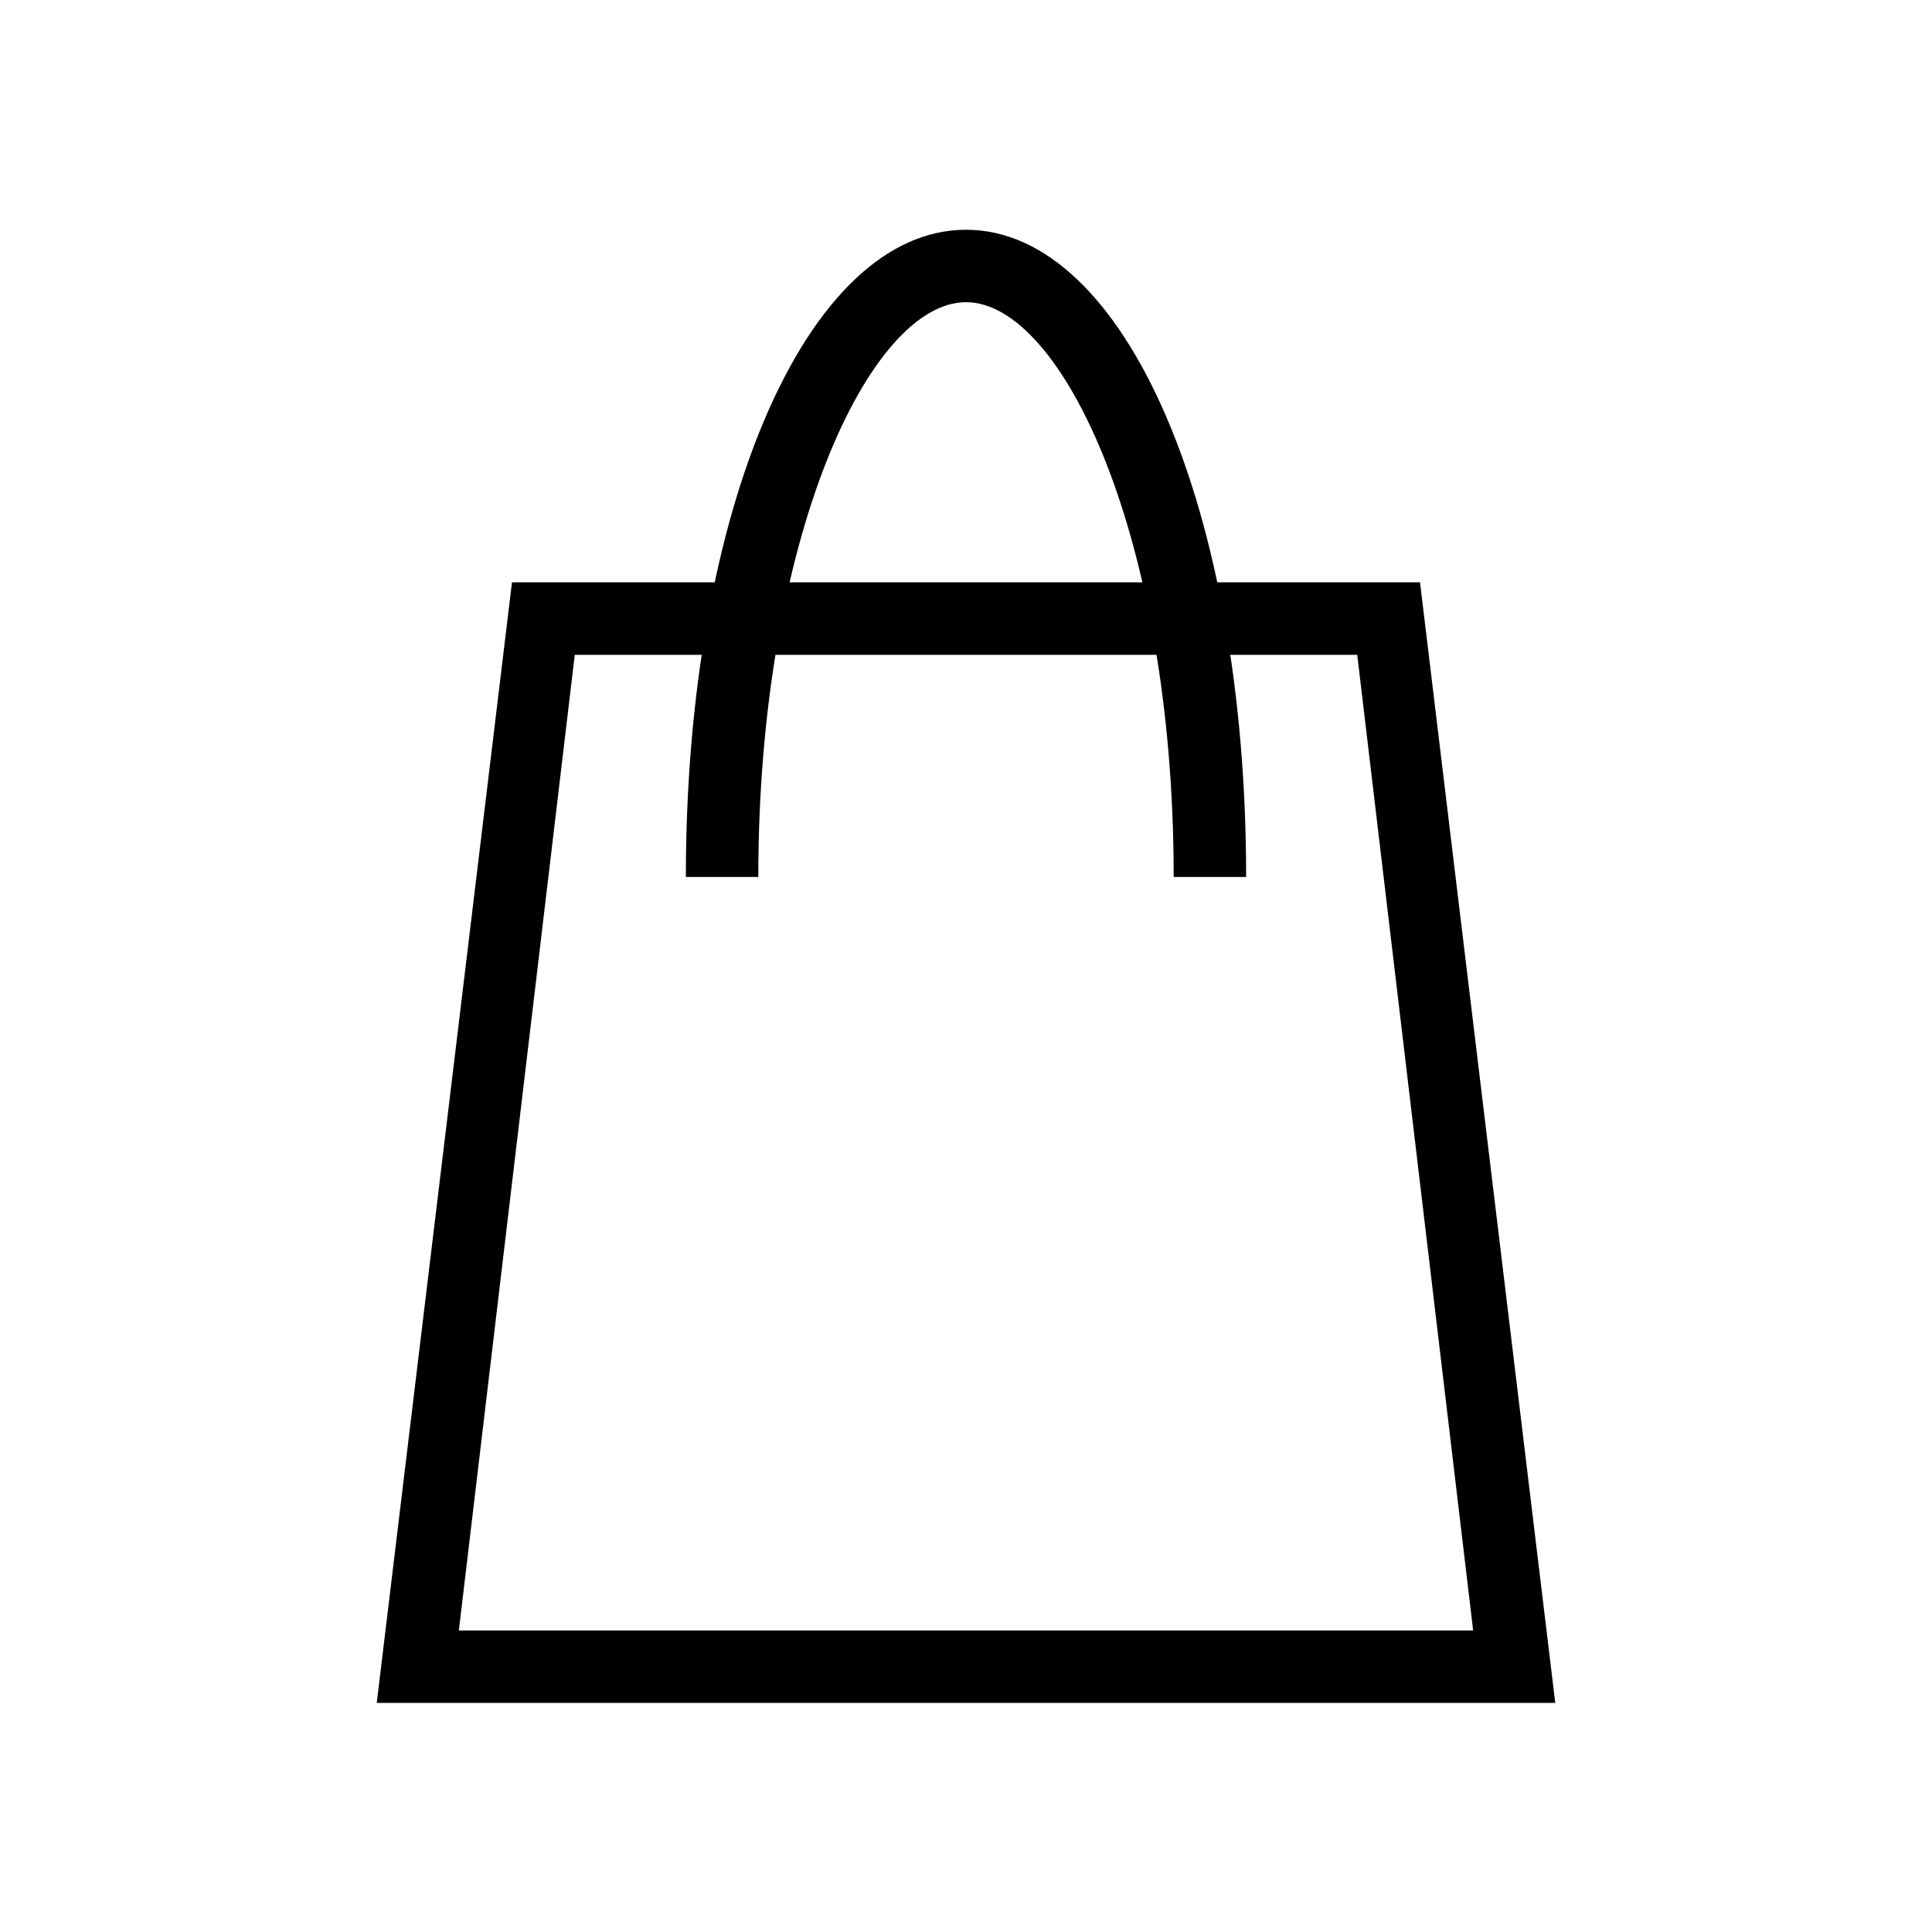
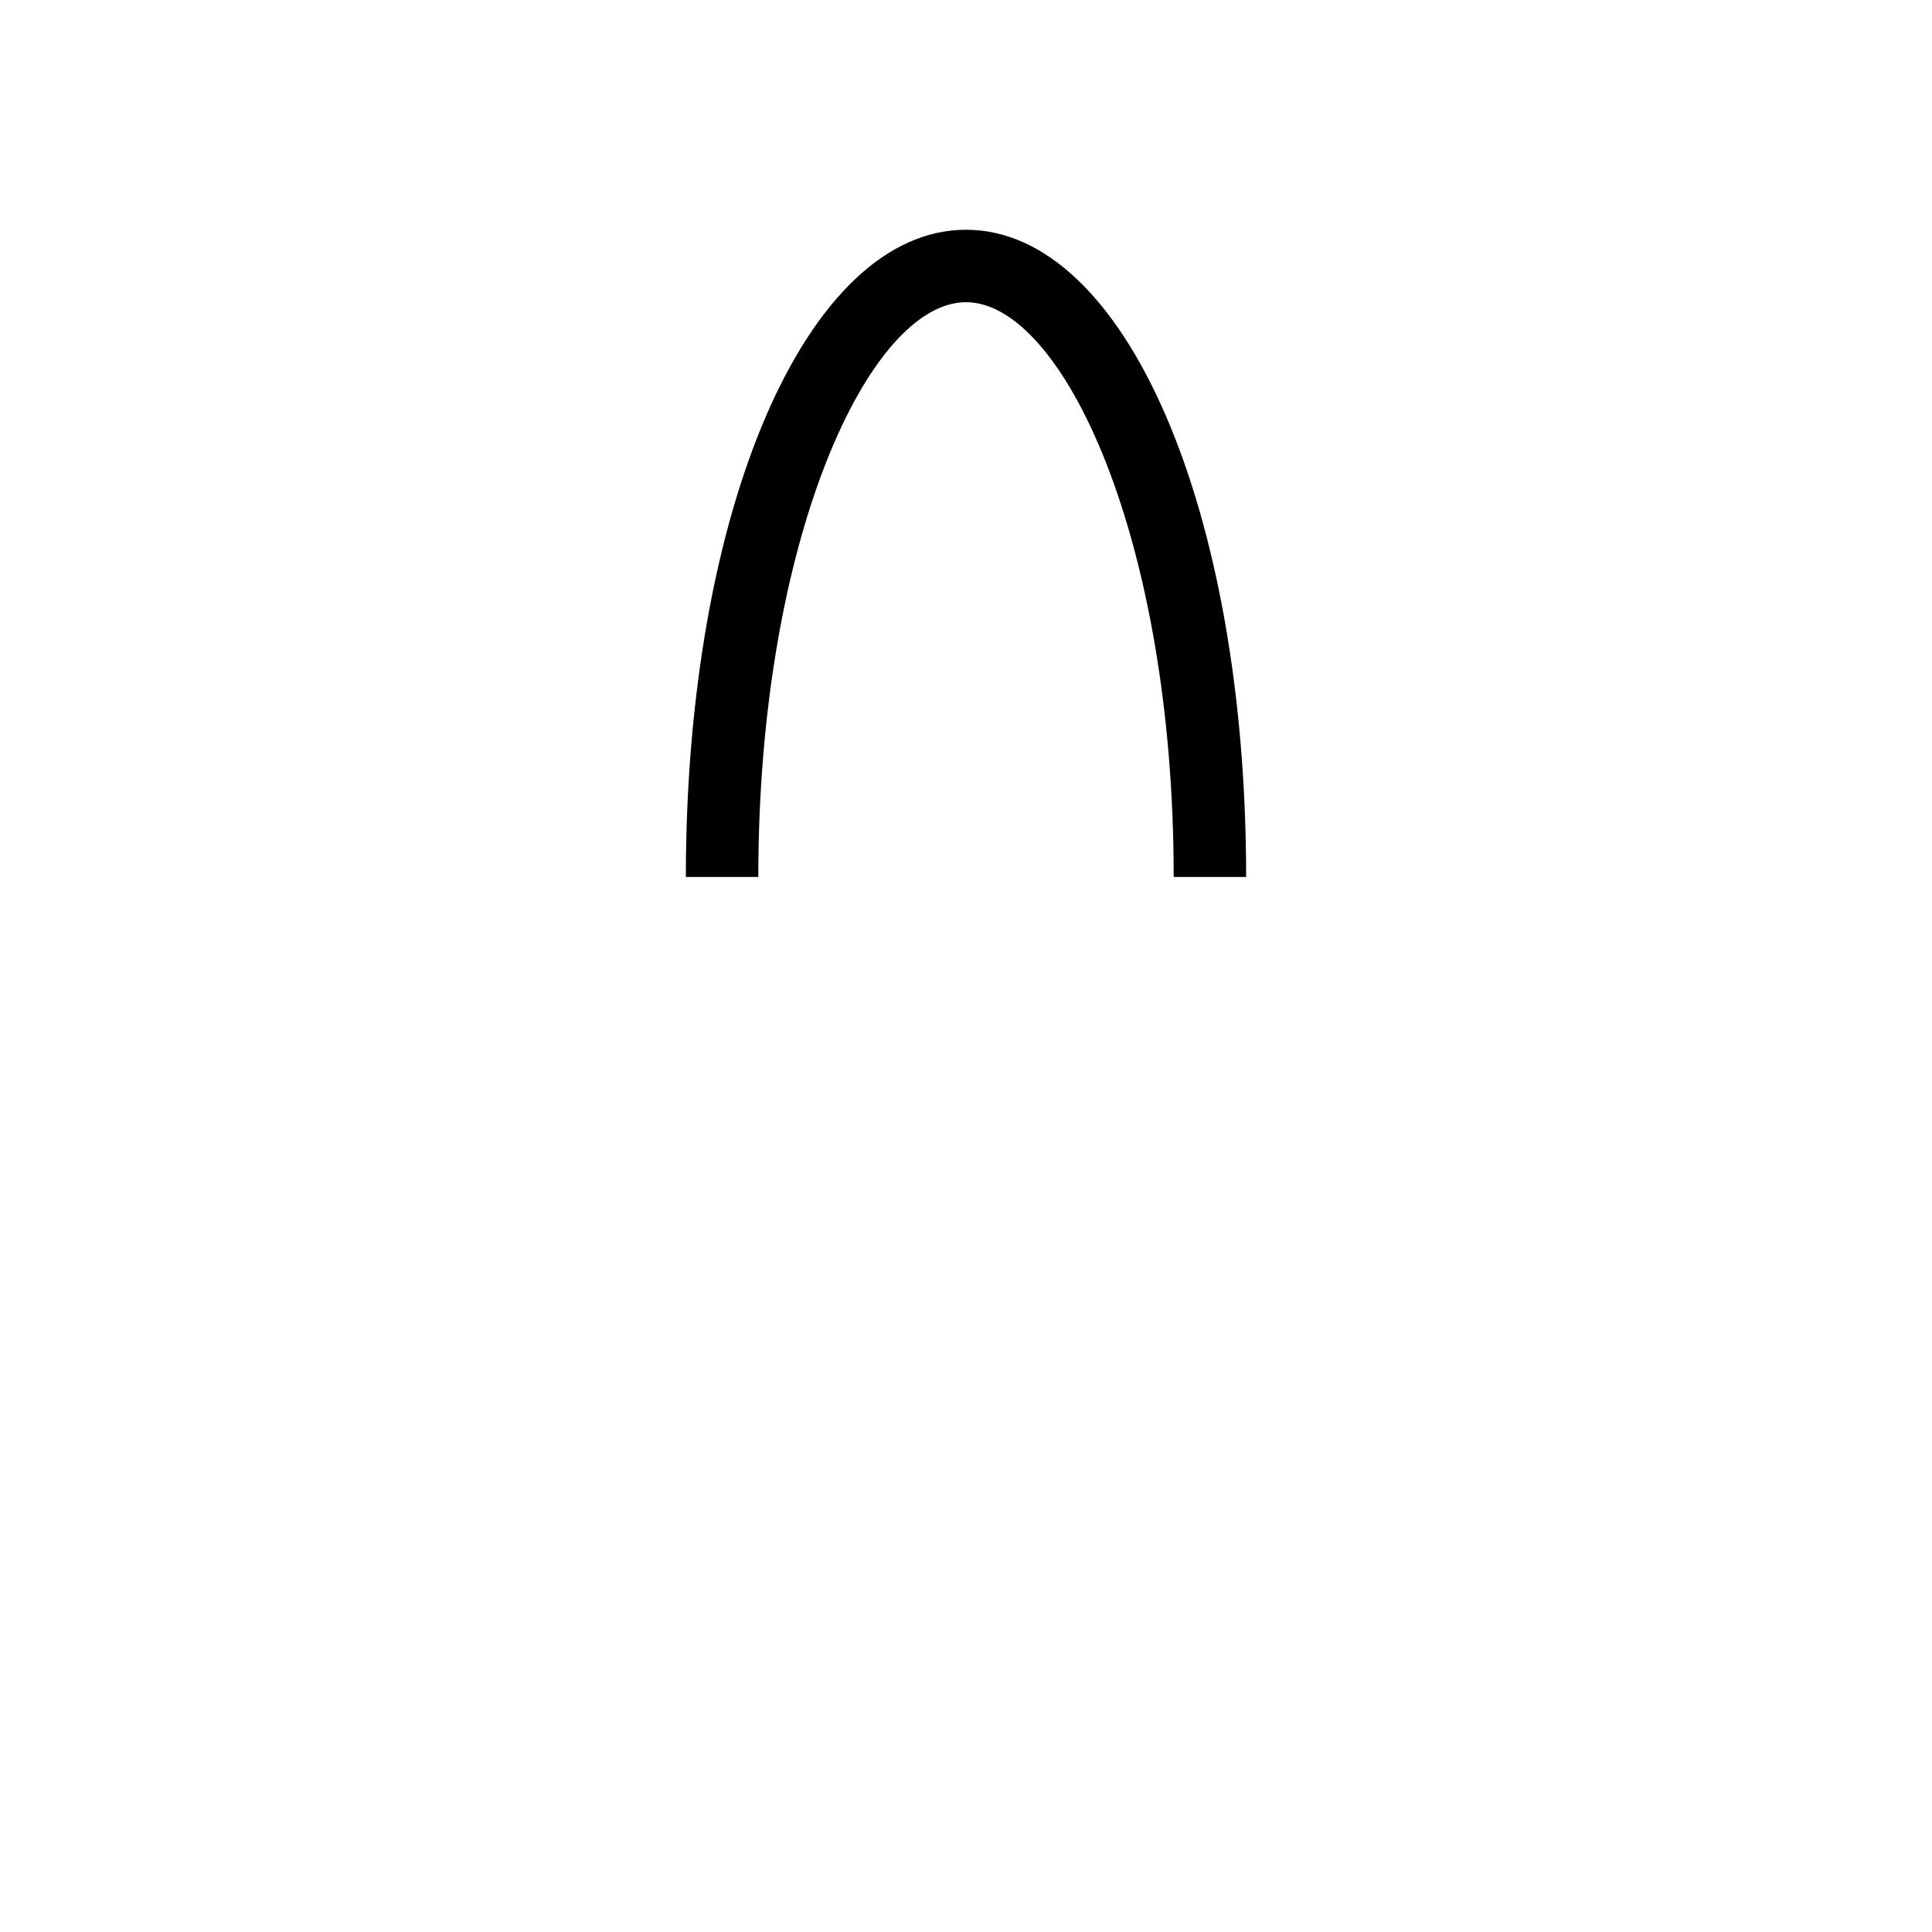
<svg xmlns="http://www.w3.org/2000/svg" width="50" height="50" viewBox="0 0 50 50" fill="none">
-   <path d="M40.25 44.071H9.75L13.25 15.071H36.75L40.25 44.071ZM11.875 42.196H38.125L35.125 16.946H14.875L11.875 42.196Z" fill="black" />
  <path d="M32.25 22.696H30.375C30.375 13.946 27.5 7.821 25 7.821C22.5 7.821 19.625 13.946 19.625 22.696H17.75C17.75 13.196 20.875 5.946 25 5.946C29.125 5.946 32.25 13.196 32.25 22.696Z" fill="black" />
</svg>